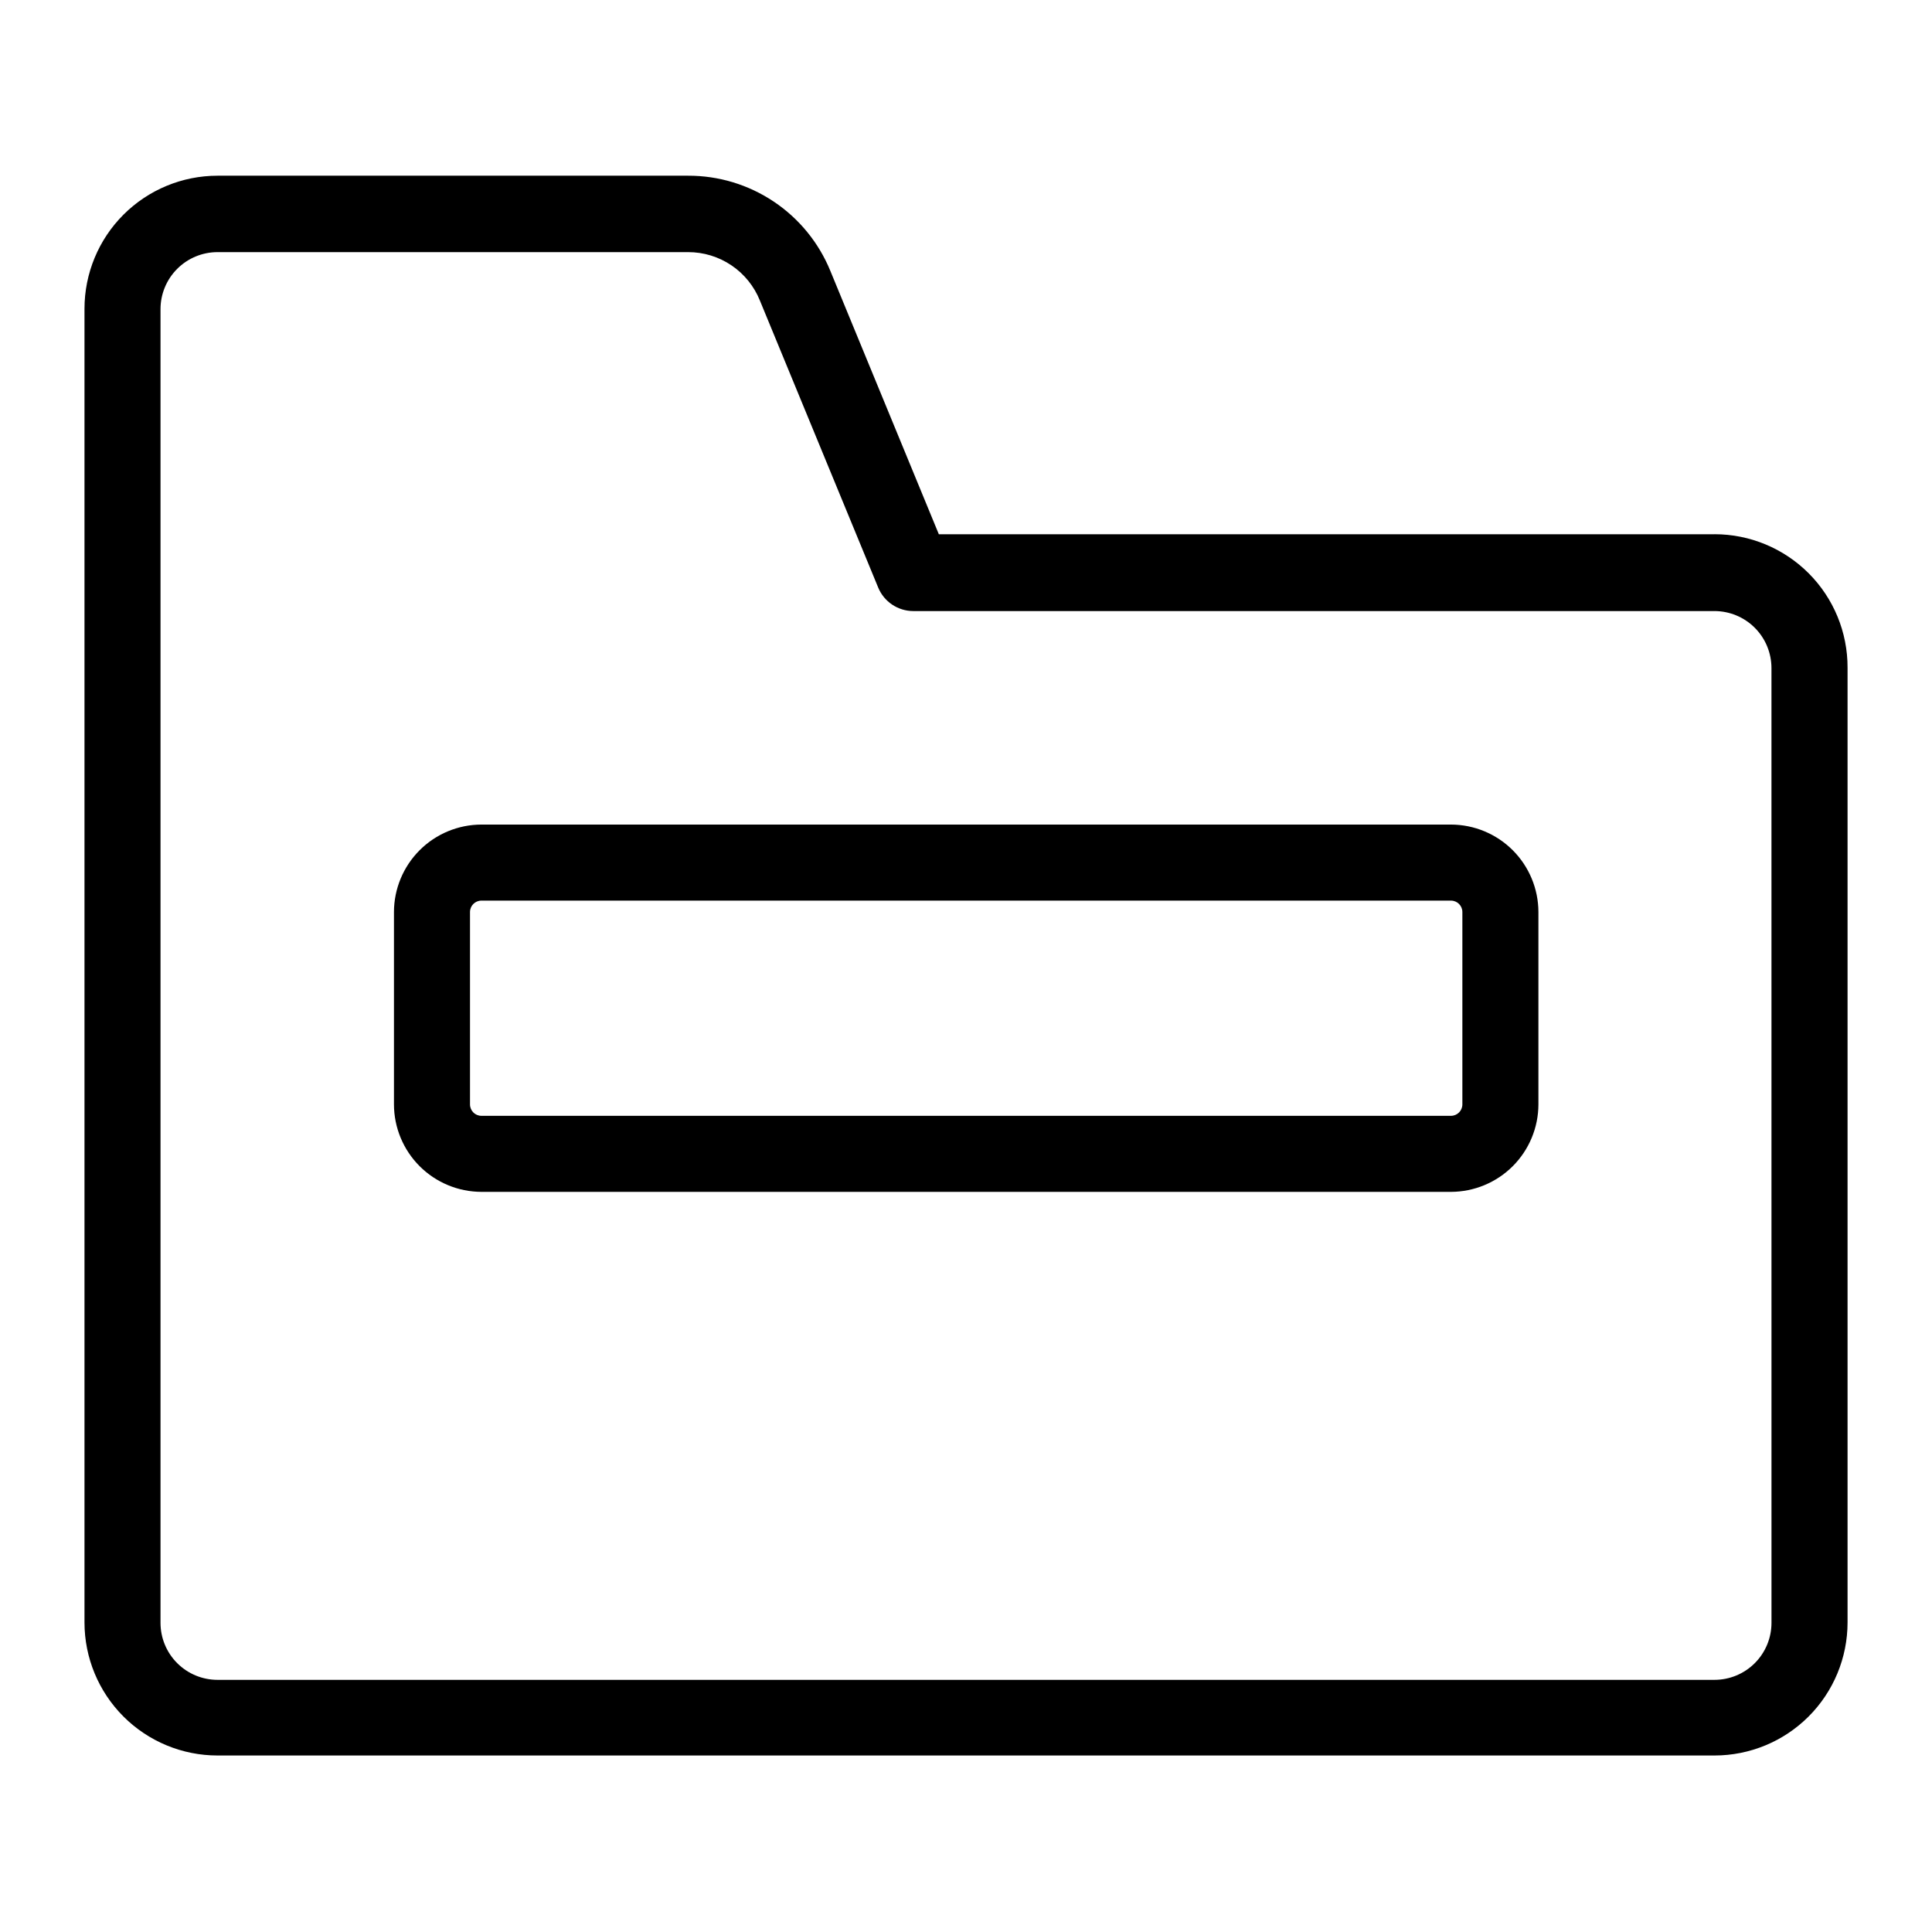
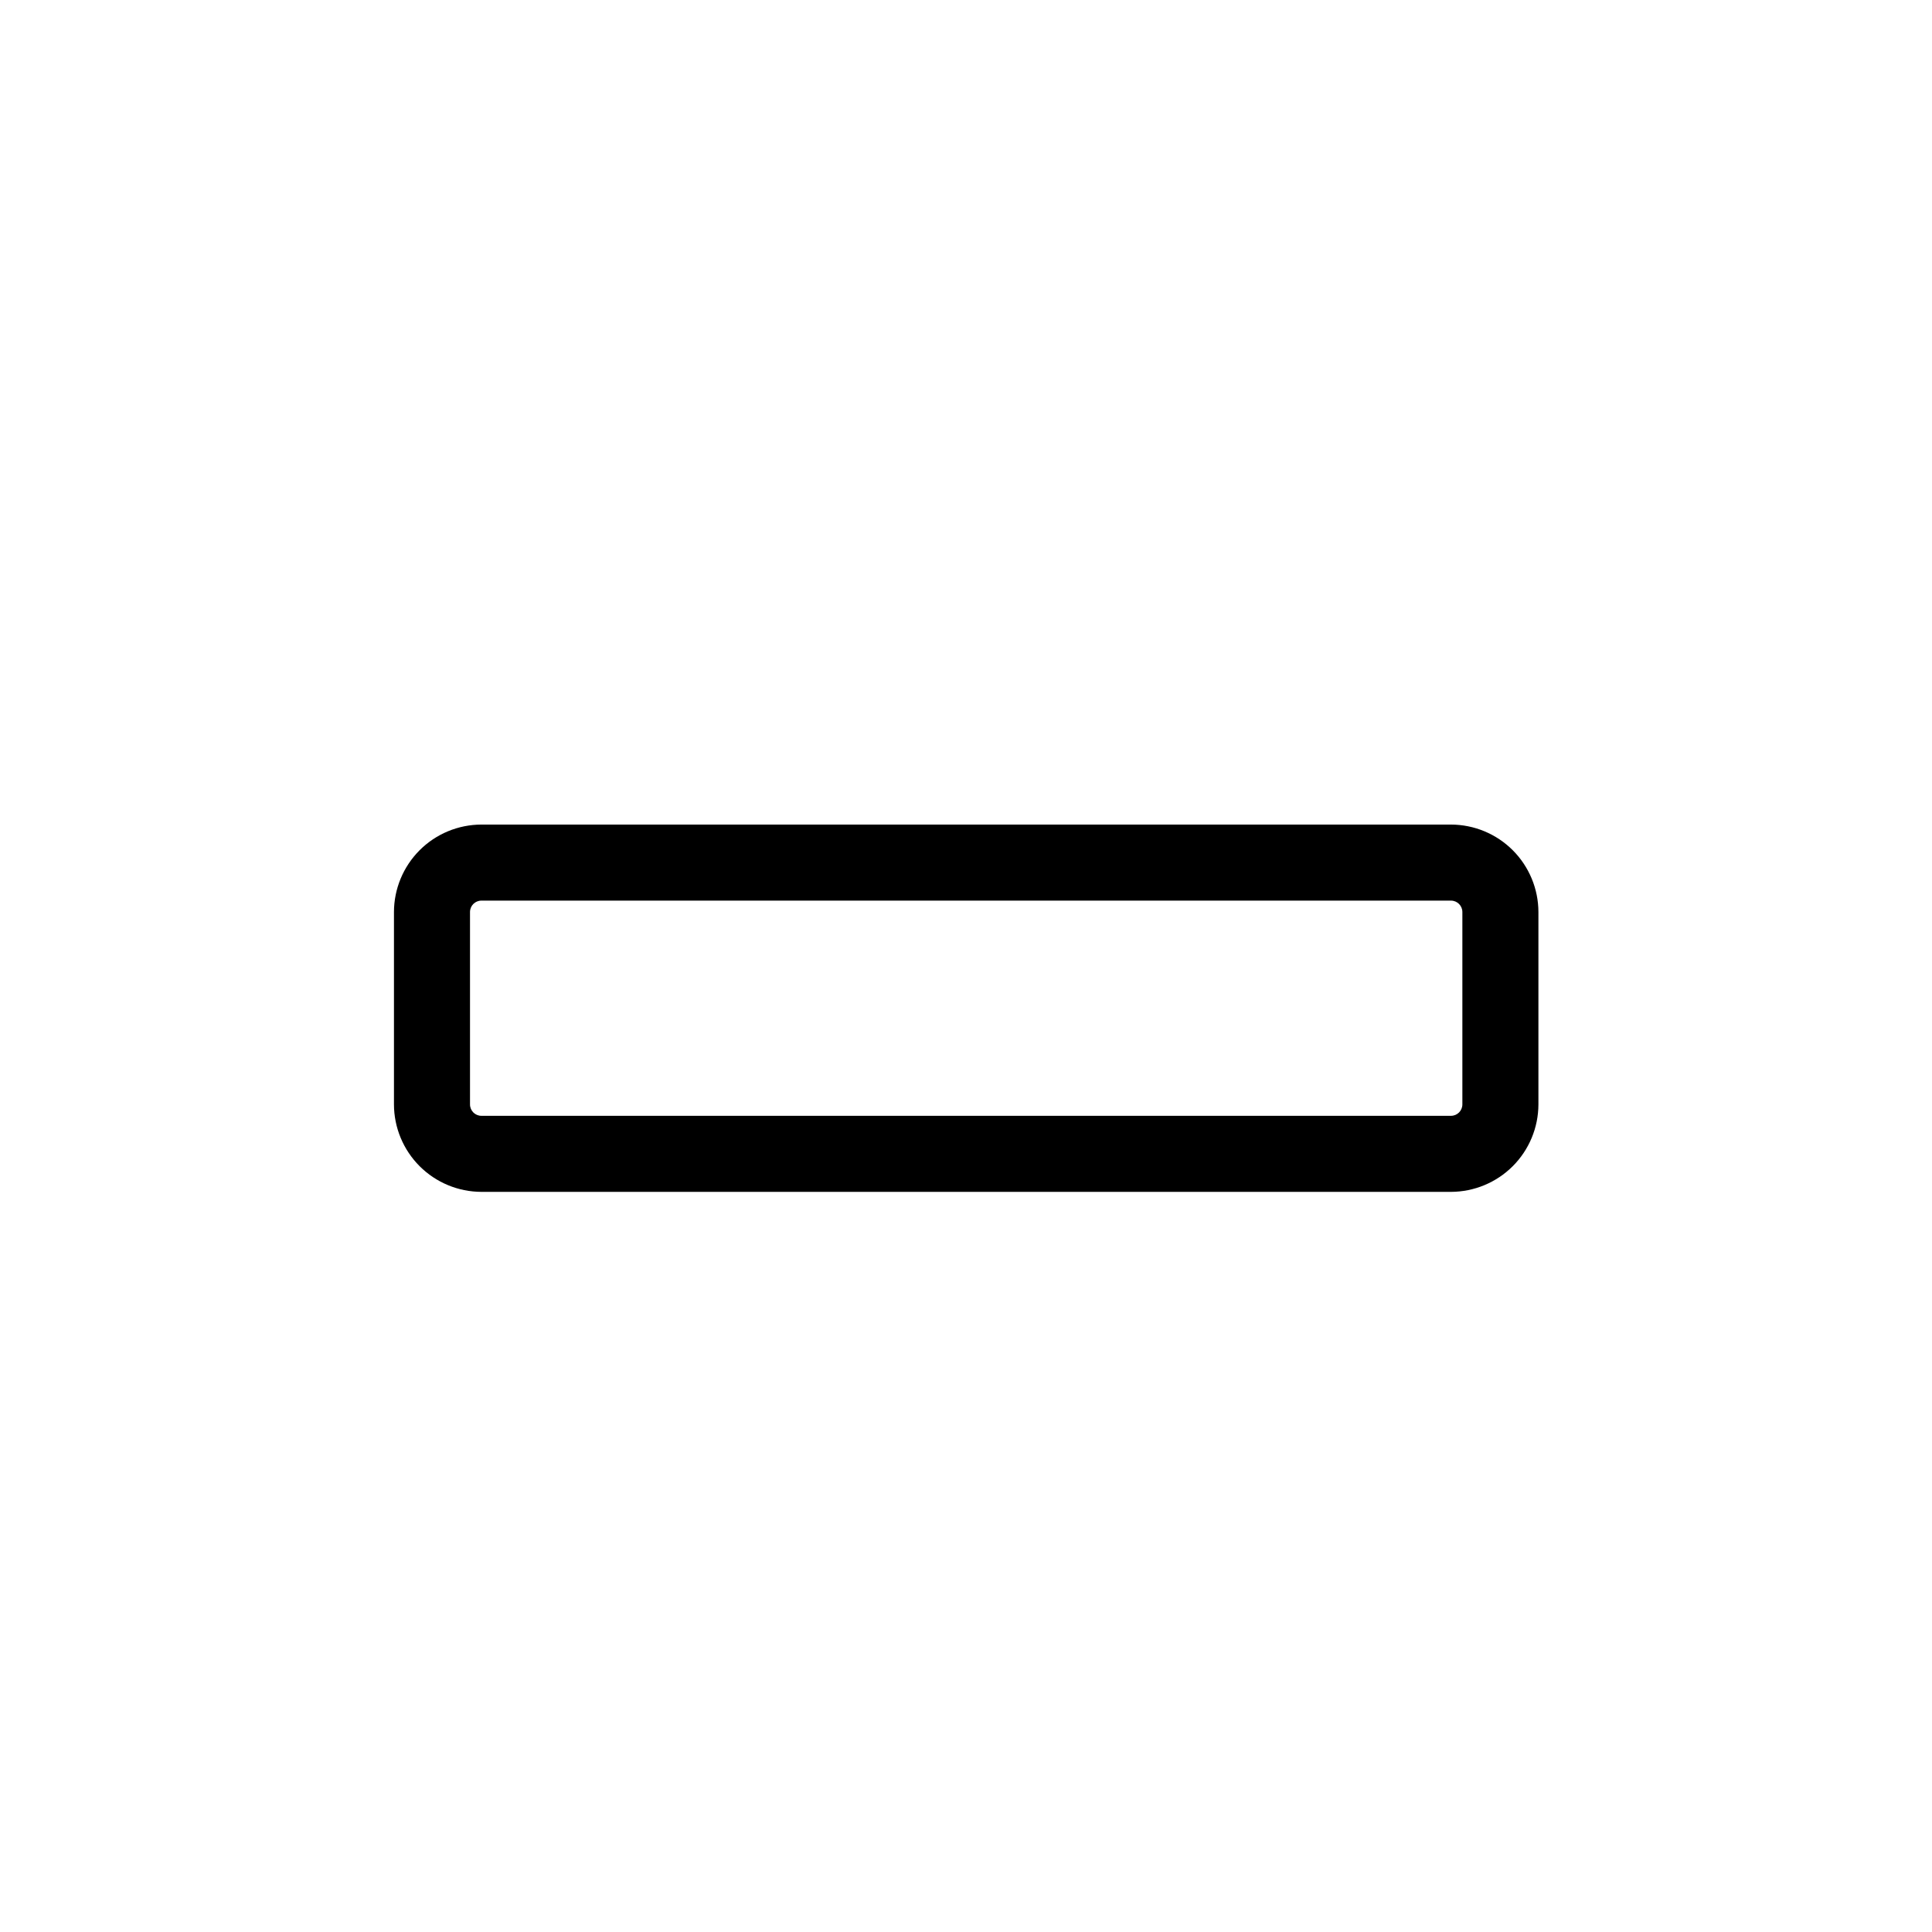
<svg xmlns="http://www.w3.org/2000/svg" fill="#000000" width="800px" height="800px" version="1.1" viewBox="144 144 512 512">
  <g>
-     <path d="m598.35 285.58h-205.55l-28.766-69.828c-3.066-7.469-8.289-13.855-15-18.34-6.715-4.488-14.613-6.871-22.688-6.848h-124.69c-9.352 0-18.324 3.715-24.938 10.328-6.613 6.613-10.328 15.582-10.328 24.938v348.13c0 9.352 3.715 18.324 10.328 24.938 6.613 6.613 15.586 10.328 24.938 10.328h396.7c9.355 0 18.324-3.715 24.938-10.328 6.613-6.613 10.328-15.586 10.328-24.938v-253.02c0.027-9.371-3.676-18.367-10.293-25-6.617-6.637-15.602-10.367-24.973-10.367zm15.113 288.48v0.004c0 4.008-1.59 7.852-4.426 10.688-2.832 2.832-6.68 4.426-10.688 4.426h-396.7c-4.008 0-7.852-1.594-10.688-4.426-2.836-2.836-4.426-6.68-4.426-10.688v-348.13c0-4.012 1.59-7.856 4.426-10.688 2.836-2.836 6.68-4.43 10.688-4.43h124.69c4.098-0.008 8.102 1.207 11.496 3.5 3.398 2.289 6.027 5.547 7.551 9.348l31.336 76.023v0.004c1.551 3.777 5.234 6.246 9.32 6.246h212.3c4.008 0 7.856 1.594 10.688 4.426 2.836 2.836 4.426 6.68 4.426 10.688z" />
    <path d="m528.52 362.52h-256.94c-6.144 0.012-12.031 2.457-16.375 6.801-4.34 4.344-6.789 10.23-6.801 16.375v50.984c0.012 6.141 2.461 12.031 6.801 16.371 4.344 4.344 10.23 6.789 16.375 6.805h256.94c6.144-0.016 12.031-2.461 16.375-6.805 4.34-4.34 6.789-10.23 6.801-16.371v-50.984c-0.012-6.144-2.461-12.031-6.801-16.375-4.344-4.344-10.23-6.789-16.375-6.801zm3.023 74.16c0 1.668-1.352 3.023-3.023 3.023h-256.94c-1.672 0-3.023-1.355-3.023-3.023v-50.984c0-1.672 1.352-3.023 3.023-3.023h256.94c1.672 0 3.023 1.352 3.023 3.023z" />
  </g>
</svg>